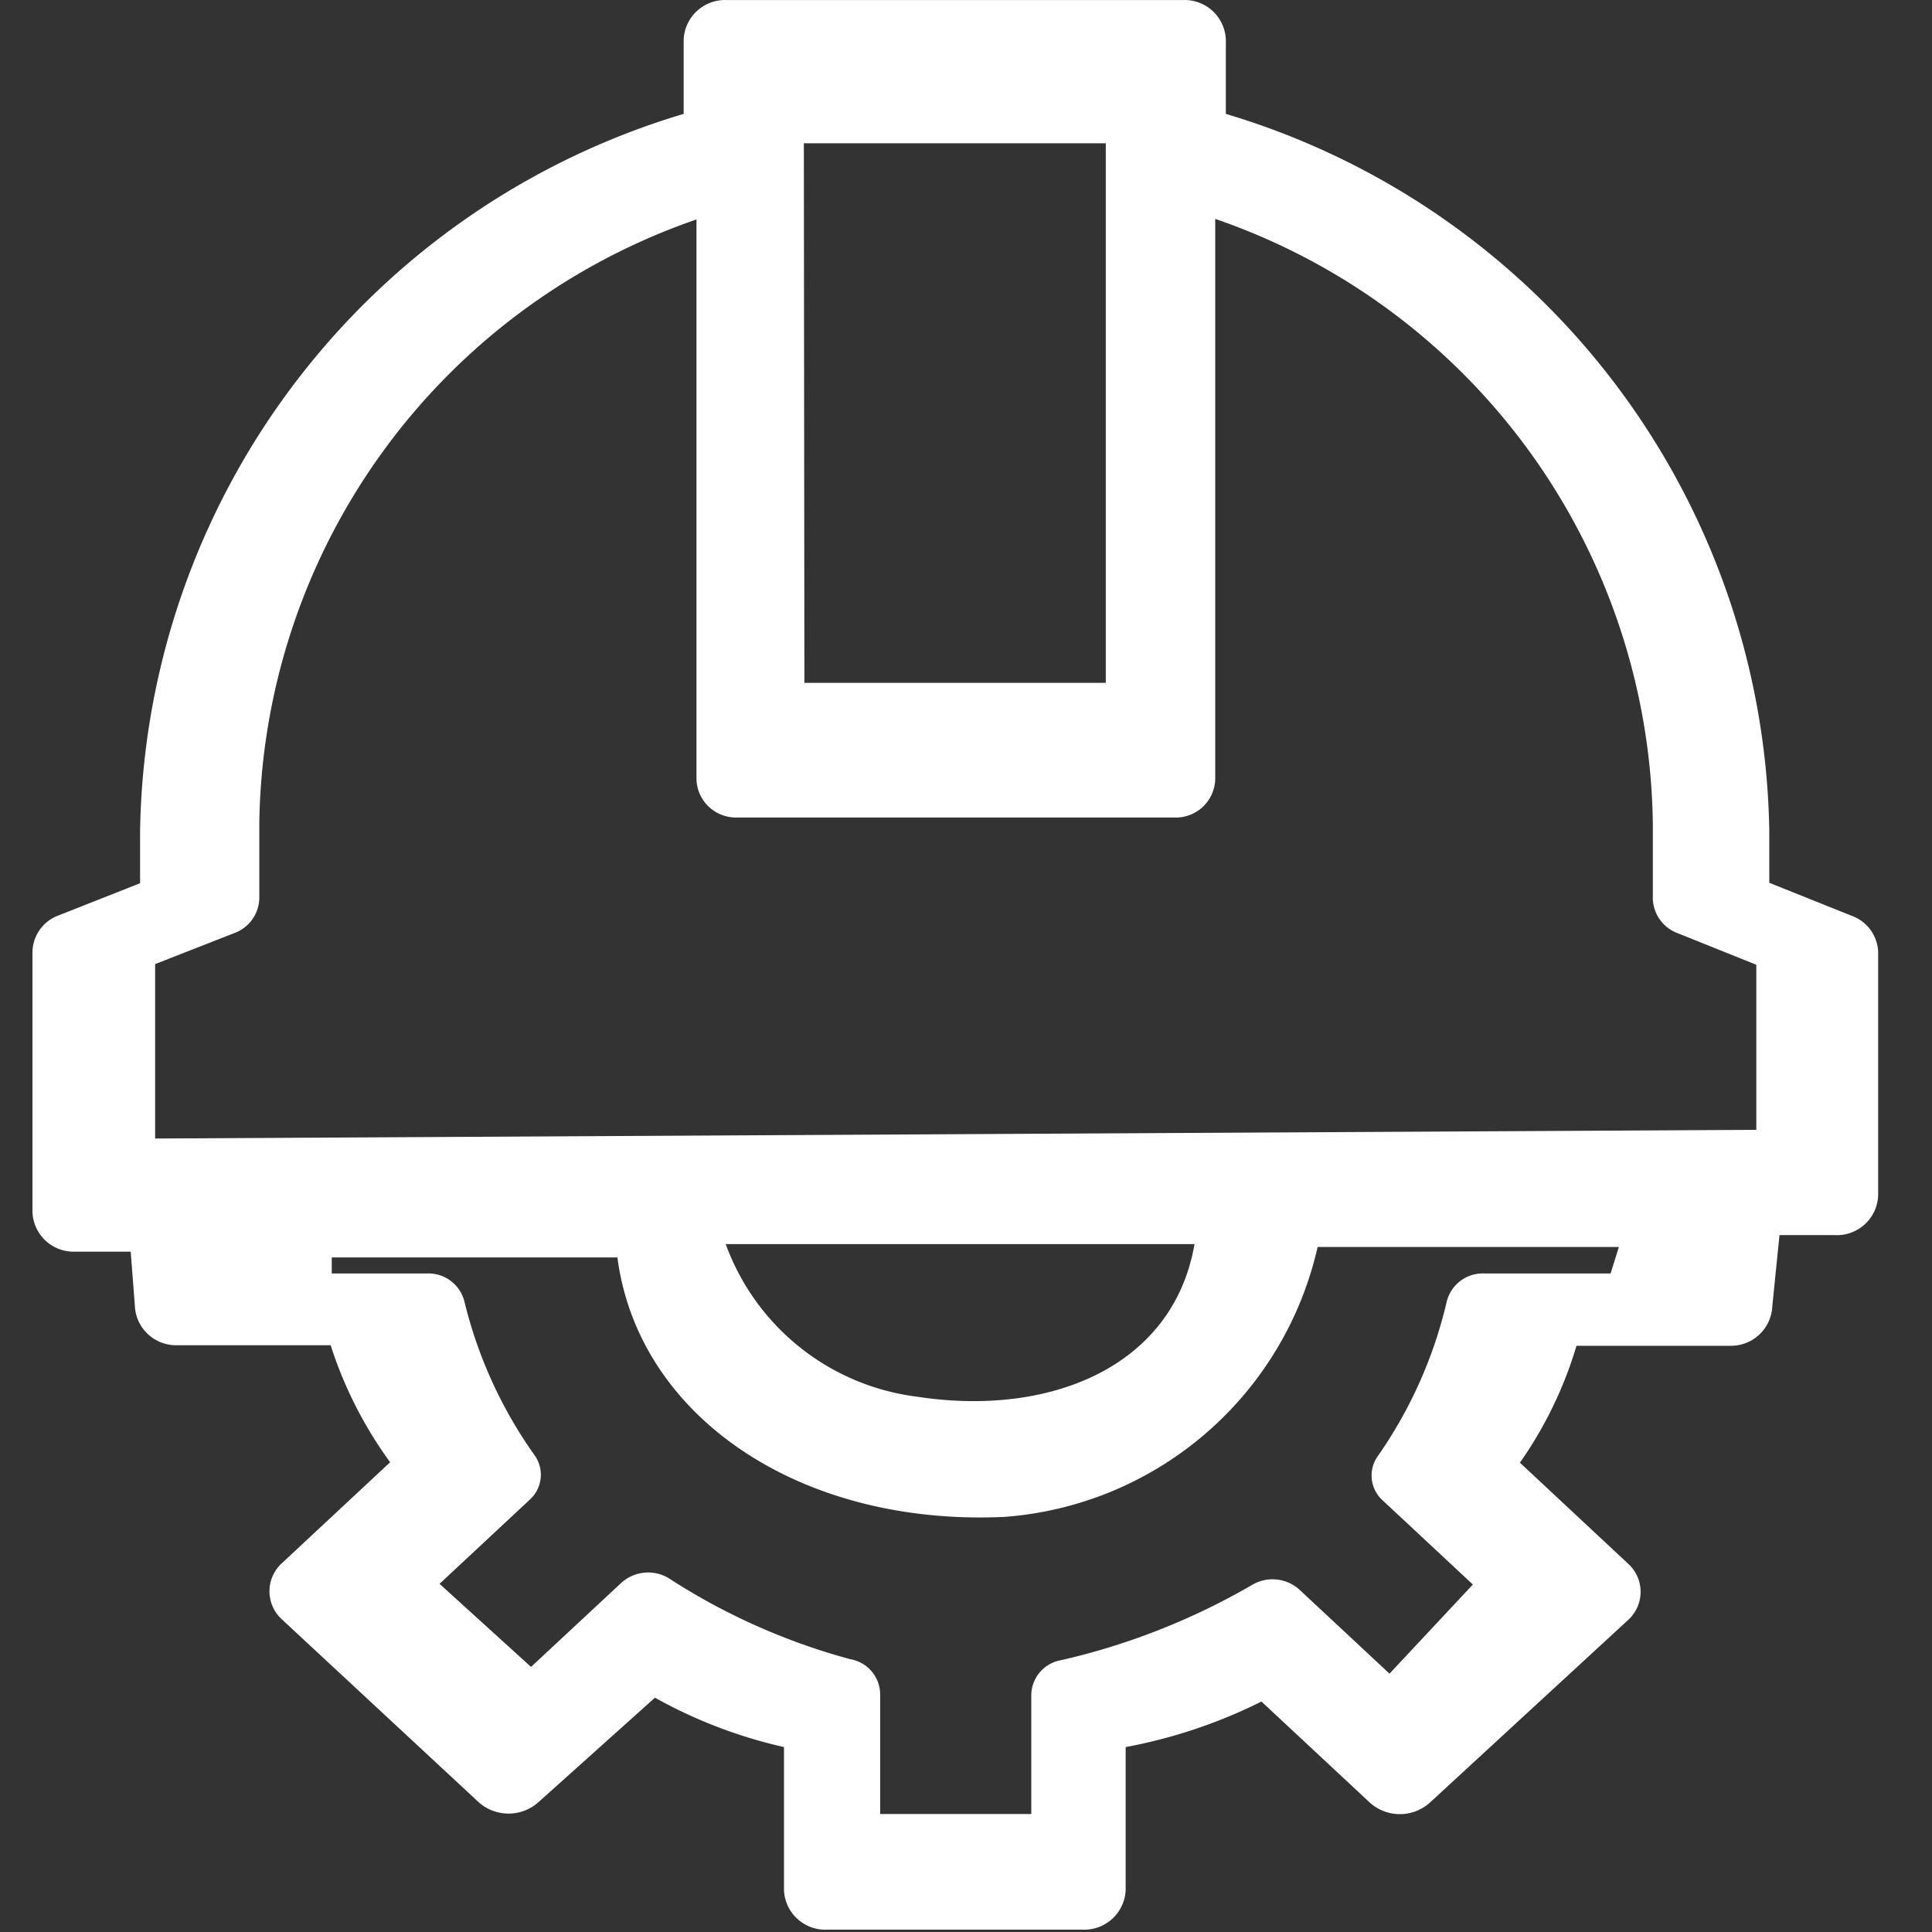
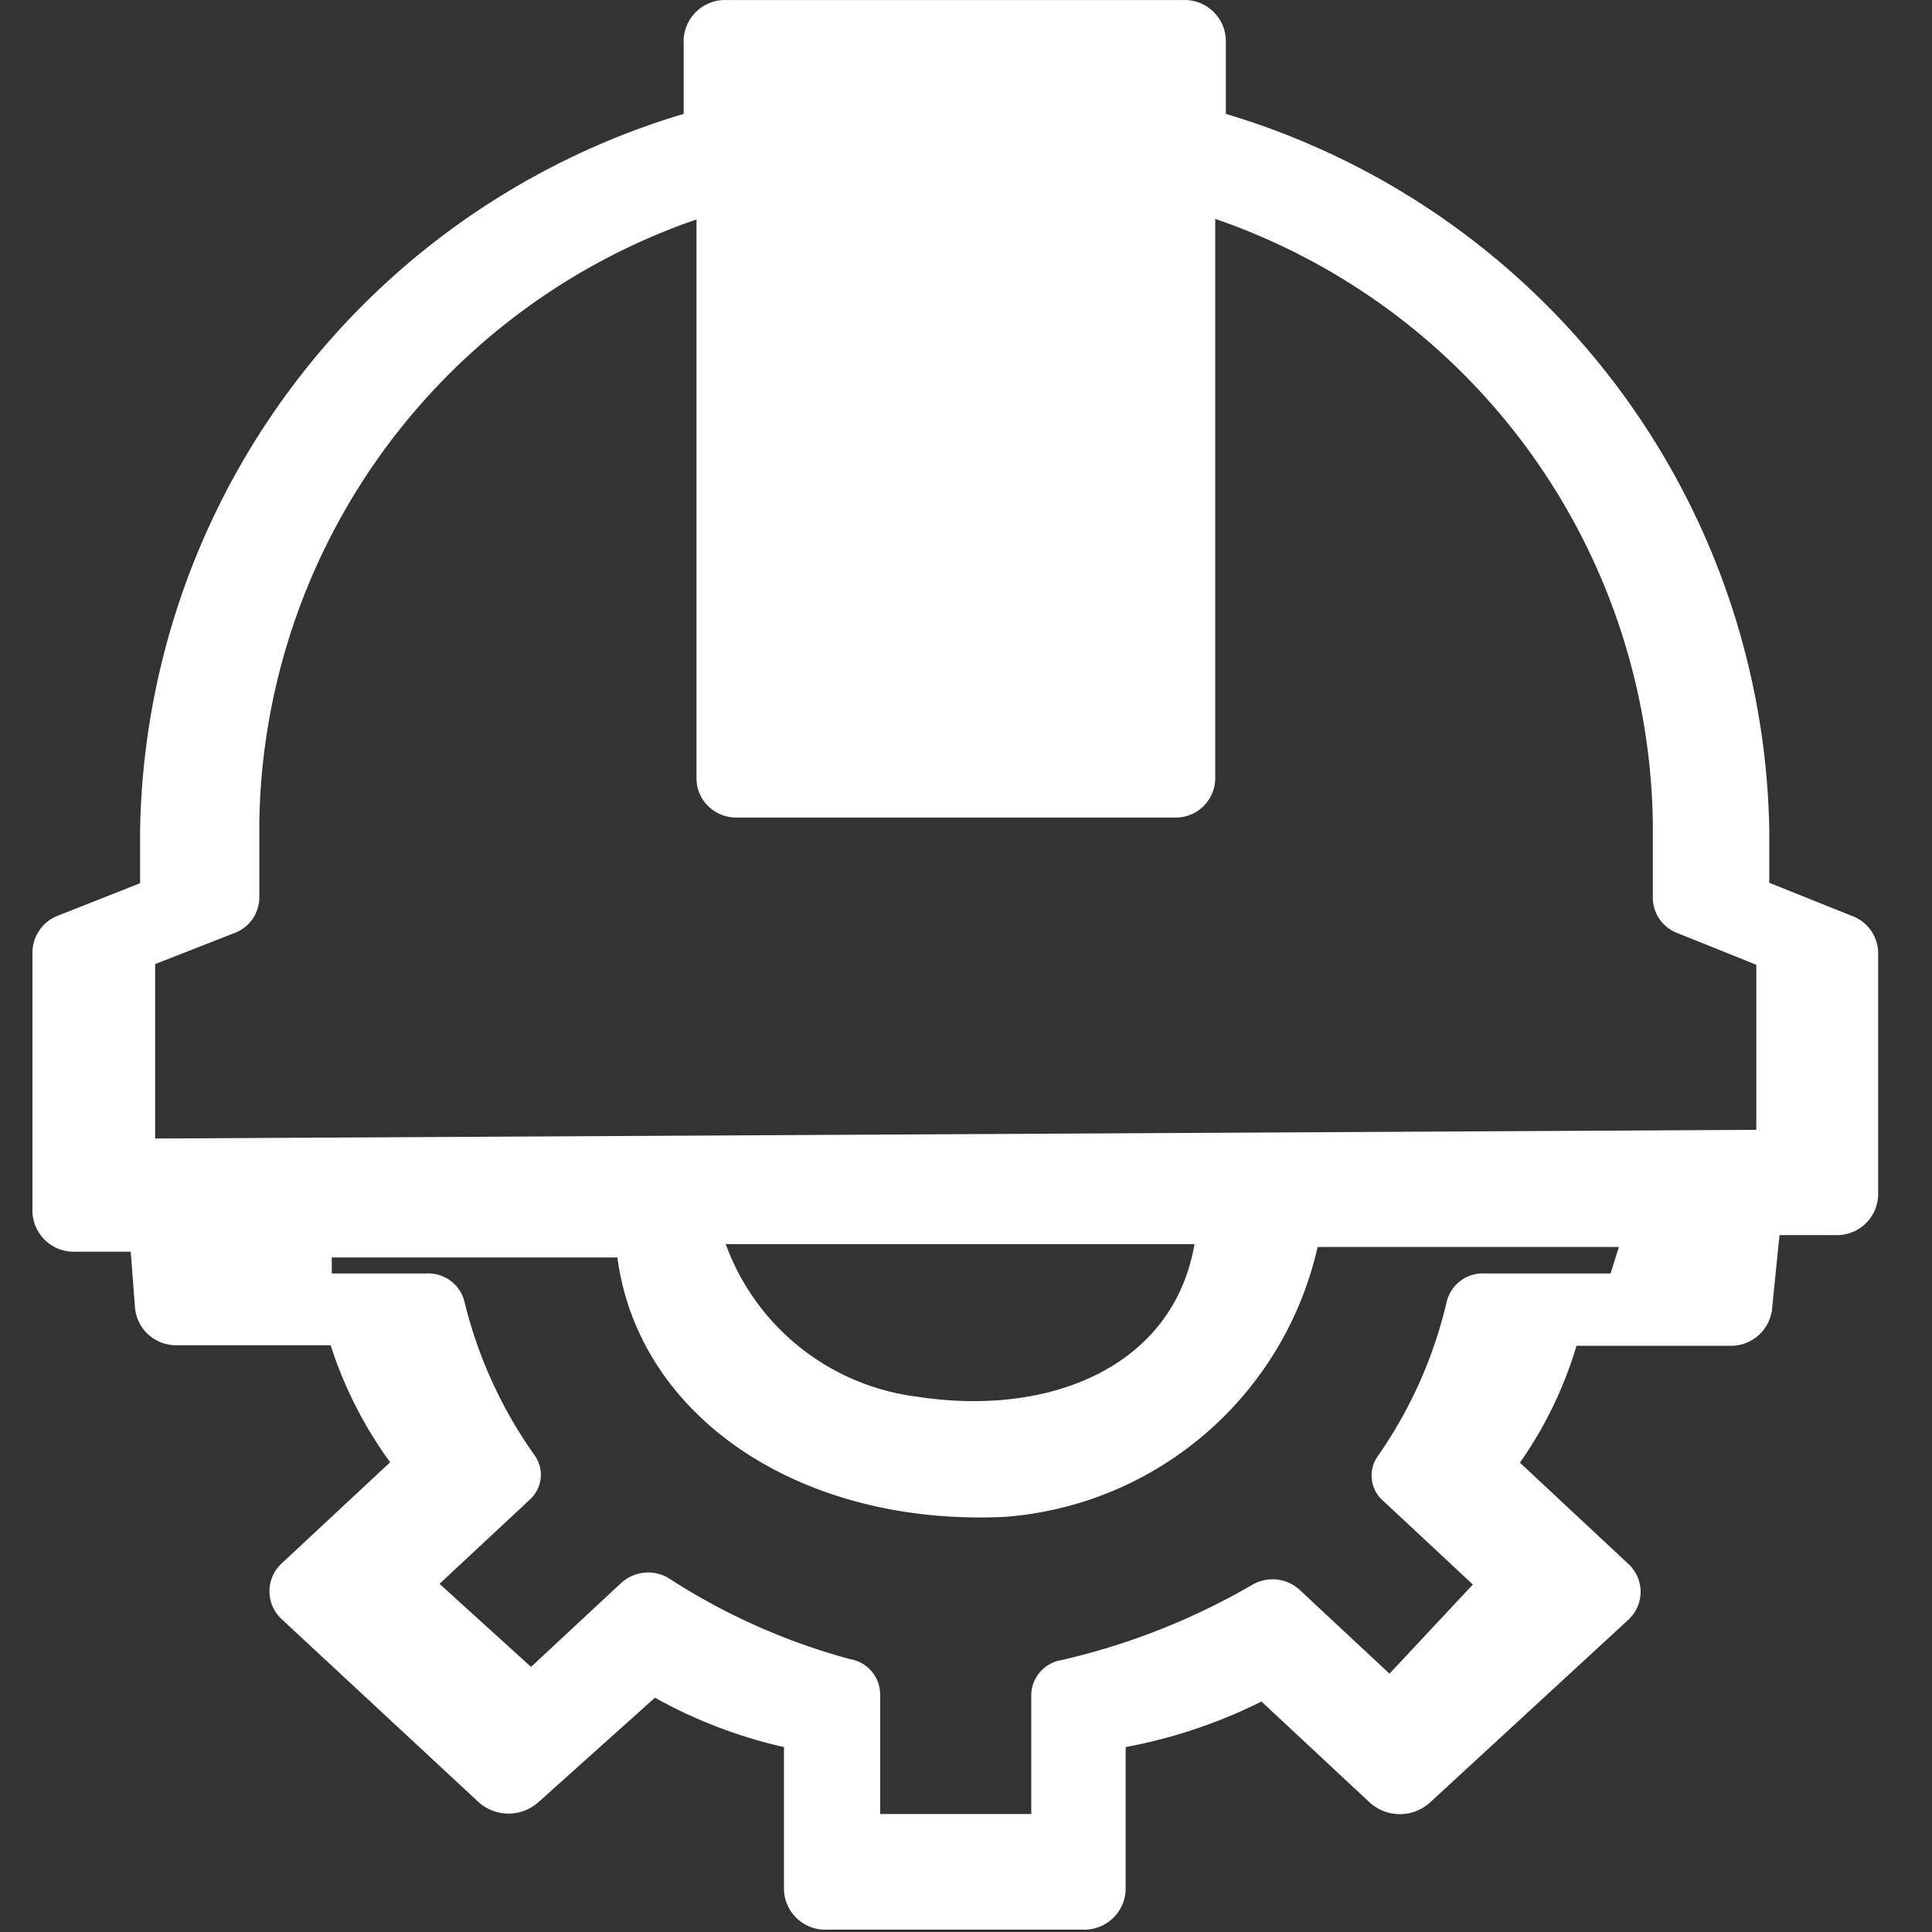
<svg xmlns="http://www.w3.org/2000/svg" t="1734510183716" class="icon" viewBox="0 0 1024 1024" version="1.1" p-id="36831" width="200" height="200">
  <rect x="0" y="0" width="1024" height="1024" fill="#333333" stroke="none" />
-   <path d="M981.422 485.386l-43.665-17.481v-27.794A403.302 403.302 0 0 0 649.725 60.361V21.084A21.869 21.869 0 0 0 627.125 0.019H384.88a21.942 21.942 0 0 0-22.528 21.065v39.277a403.302 403.302 0 0 0-288.104 379.751V468.125l-43.153 17.042a21.065 21.065 0 0 0-13.897 19.675v137.506a21.869 21.869 0 0 0 22.674 21.065h29.403l2.194 28.525a21.869 21.869 0 0 0 22.601 21.065h81.187c7.095 22.235 17.773 43.153 31.524 62.024l-57.416 53.54a20.114 20.114 0 0 0 0 29.695l104.227 96.839a23.771 23.771 0 0 0 31.89 0l61.658-55.295c21.43 11.995 44.47 20.772 68.387 26.185v75.701a21.869 21.869 0 0 0 22.674 21.065h135.751a21.942 21.942 0 0 0 22.674-21.065V925.99a272.818 272.818 0 0 0 71.971-24.137l57.416 53.54a23.771 23.771 0 0 0 31.89 0l105.104-96.839a20.114 20.114 0 0 0 0-29.695l-57.416-53.613c13.239-18.871 23.405-39.789 29.988-61.951h81.187a21.942 21.942 0 0 0 22.601-21.065l3.803-37.595h29.403a21.869 21.869 0 0 0 22.893-21.43V504.769a21.211 21.211 0 0 0-14.043-19.382zM426.059 75.94h160.034v285.983H426.351l-0.293-285.983z m427.512 599.029h-66.705a19.675 19.675 0 0 0-20.041 14.775 236.54 236.54 0 0 1-36.644 82.138c-5.12 7.314-4.023 17.335 2.633 23.332l47.835 44.616-44.177 47.249-47.835-44.616a21.211 21.211 0 0 0-25.014-2.414c-31.524 18.285-65.608 31.743-101.155 39.862a19.017 19.017 0 0 0-15.872 18.651v62.902H466.506v-63.414a19.017 19.017 0 0 0-15.872-18.651 339.23 339.23 0 0 1-96.327-43.007 21.211 21.211 0 0 0-24.941 2.487l-47.908 44.616-48.493-44.031 47.835-44.616a17.773 17.773 0 0 0 2.633-23.405 237.125 237.125 0 0 1-37.302-81.699 19.675 19.675 0 0 0-19.968-14.775h-50.321v-8.484h151.403c11.044 84.332 96.693 142.48 205.016 137.506a184.17 184.17 0 0 0 166.104-143.065h159.668l-4.388 14.043z m-473.372-15.579h252.923c-11.337 65.462-77.164 91.646-147.014 80.894A124.341 124.341 0 0 1 379.614 641.47l0.512 17.847z m550.755-60.561L82.221 603.436V510.986l42.056-16.457a20.187 20.187 0 0 0 13.165-18.505v-40.301A343.546 343.546 0 0 1 369.155 116.314v296.808c0.366 11.556 10.02 20.48 21.577 20.187h231.785a20.918 20.918 0 0 0 21.577-20.187V116.021a343.619 343.619 0 0 1 231.932 319.848v40.228a20.114 20.114 0 0 0 13.165 18.505l41.691 16.749v87.477z" fill="#ffffff" p-id="36832" />
+   <path d="M981.422 485.386l-43.665-17.481v-27.794A403.302 403.302 0 0 0 649.725 60.361V21.084A21.869 21.869 0 0 0 627.125 0.019H384.88a21.942 21.942 0 0 0-22.528 21.065v39.277a403.302 403.302 0 0 0-288.104 379.751V468.125l-43.153 17.042a21.065 21.065 0 0 0-13.897 19.675v137.506a21.869 21.869 0 0 0 22.674 21.065h29.403l2.194 28.525a21.869 21.869 0 0 0 22.601 21.065h81.187c7.095 22.235 17.773 43.153 31.524 62.024l-57.416 53.54a20.114 20.114 0 0 0 0 29.695l104.227 96.839a23.771 23.771 0 0 0 31.89 0l61.658-55.295c21.43 11.995 44.47 20.772 68.387 26.185v75.701a21.869 21.869 0 0 0 22.674 21.065h135.751a21.942 21.942 0 0 0 22.674-21.065V925.99a272.818 272.818 0 0 0 71.971-24.137l57.416 53.54a23.771 23.771 0 0 0 31.89 0l105.104-96.839a20.114 20.114 0 0 0 0-29.695l-57.416-53.613c13.239-18.871 23.405-39.789 29.988-61.951h81.187a21.942 21.942 0 0 0 22.601-21.065l3.803-37.595h29.403a21.869 21.869 0 0 0 22.893-21.43V504.769a21.211 21.211 0 0 0-14.043-19.382zM426.059 75.94v285.983H426.351l-0.293-285.983z m427.512 599.029h-66.705a19.675 19.675 0 0 0-20.041 14.775 236.54 236.54 0 0 1-36.644 82.138c-5.12 7.314-4.023 17.335 2.633 23.332l47.835 44.616-44.177 47.249-47.835-44.616a21.211 21.211 0 0 0-25.014-2.414c-31.524 18.285-65.608 31.743-101.155 39.862a19.017 19.017 0 0 0-15.872 18.651v62.902H466.506v-63.414a19.017 19.017 0 0 0-15.872-18.651 339.23 339.23 0 0 1-96.327-43.007 21.211 21.211 0 0 0-24.941 2.487l-47.908 44.616-48.493-44.031 47.835-44.616a17.773 17.773 0 0 0 2.633-23.405 237.125 237.125 0 0 1-37.302-81.699 19.675 19.675 0 0 0-19.968-14.775h-50.321v-8.484h151.403c11.044 84.332 96.693 142.48 205.016 137.506a184.17 184.17 0 0 0 166.104-143.065h159.668l-4.388 14.043z m-473.372-15.579h252.923c-11.337 65.462-77.164 91.646-147.014 80.894A124.341 124.341 0 0 1 379.614 641.47l0.512 17.847z m550.755-60.561L82.221 603.436V510.986l42.056-16.457a20.187 20.187 0 0 0 13.165-18.505v-40.301A343.546 343.546 0 0 1 369.155 116.314v296.808c0.366 11.556 10.02 20.48 21.577 20.187h231.785a20.918 20.918 0 0 0 21.577-20.187V116.021a343.619 343.619 0 0 1 231.932 319.848v40.228a20.114 20.114 0 0 0 13.165 18.505l41.691 16.749v87.477z" fill="#ffffff" p-id="36832" />
</svg>